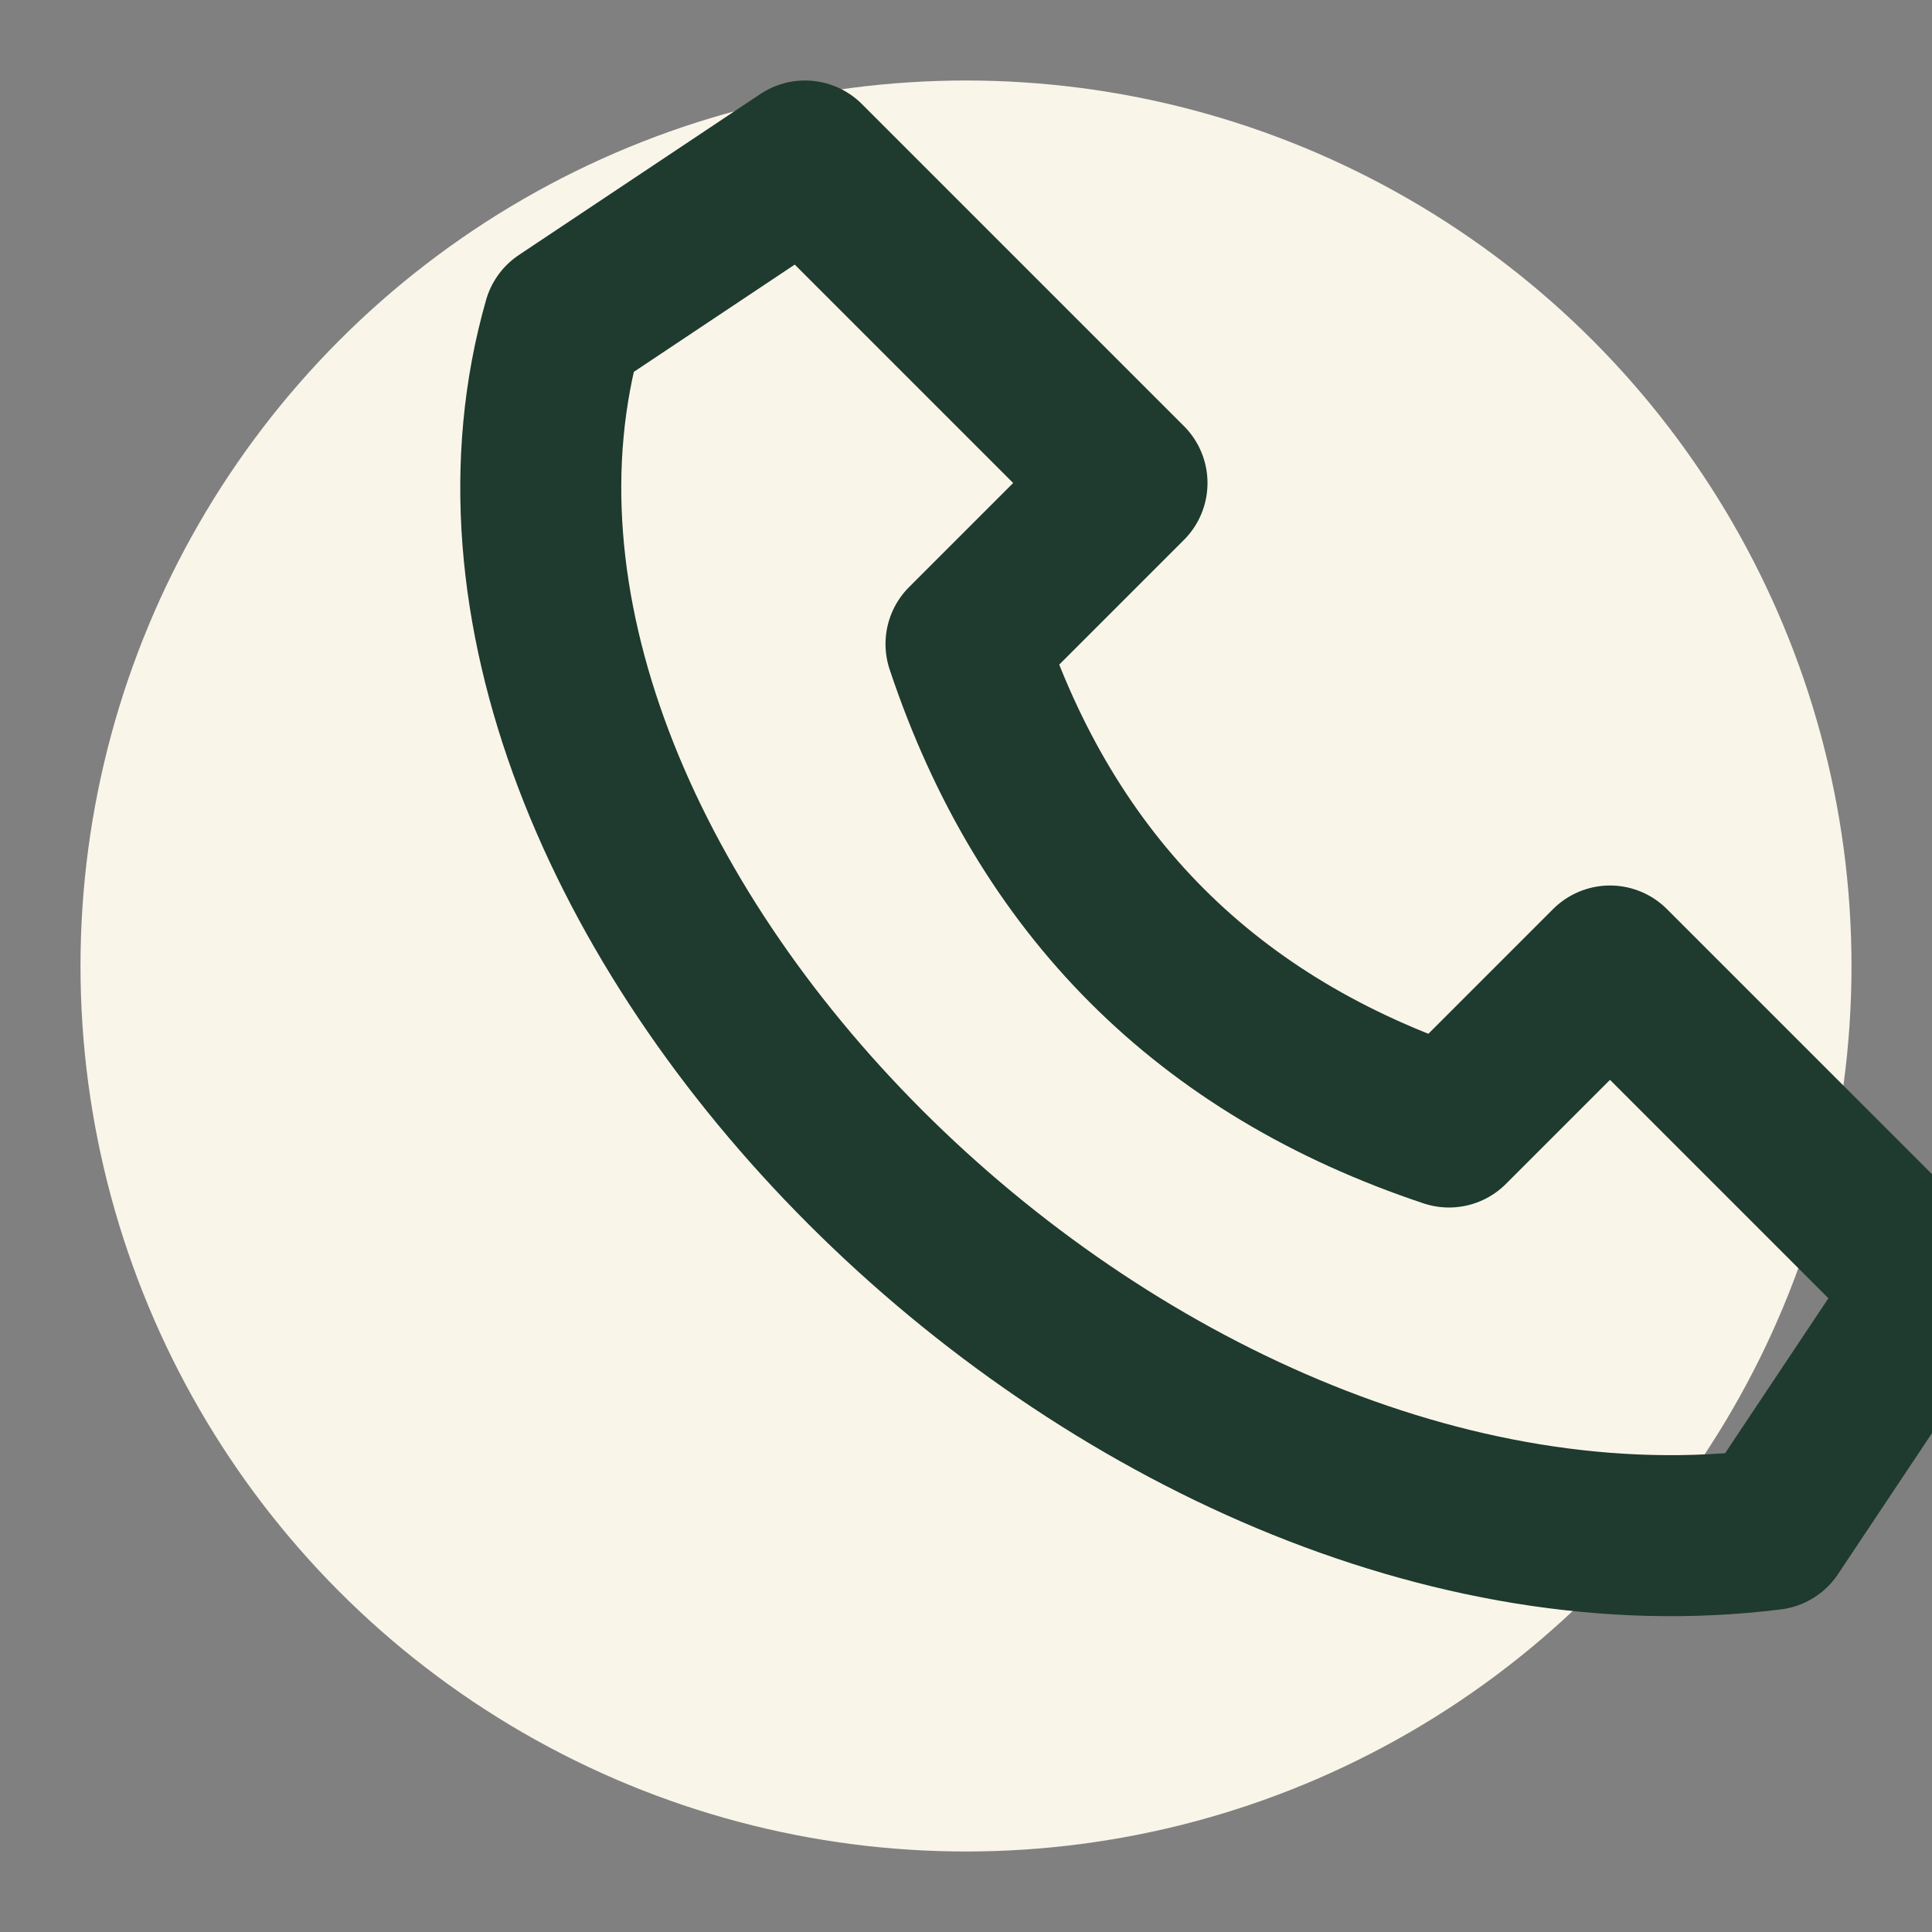
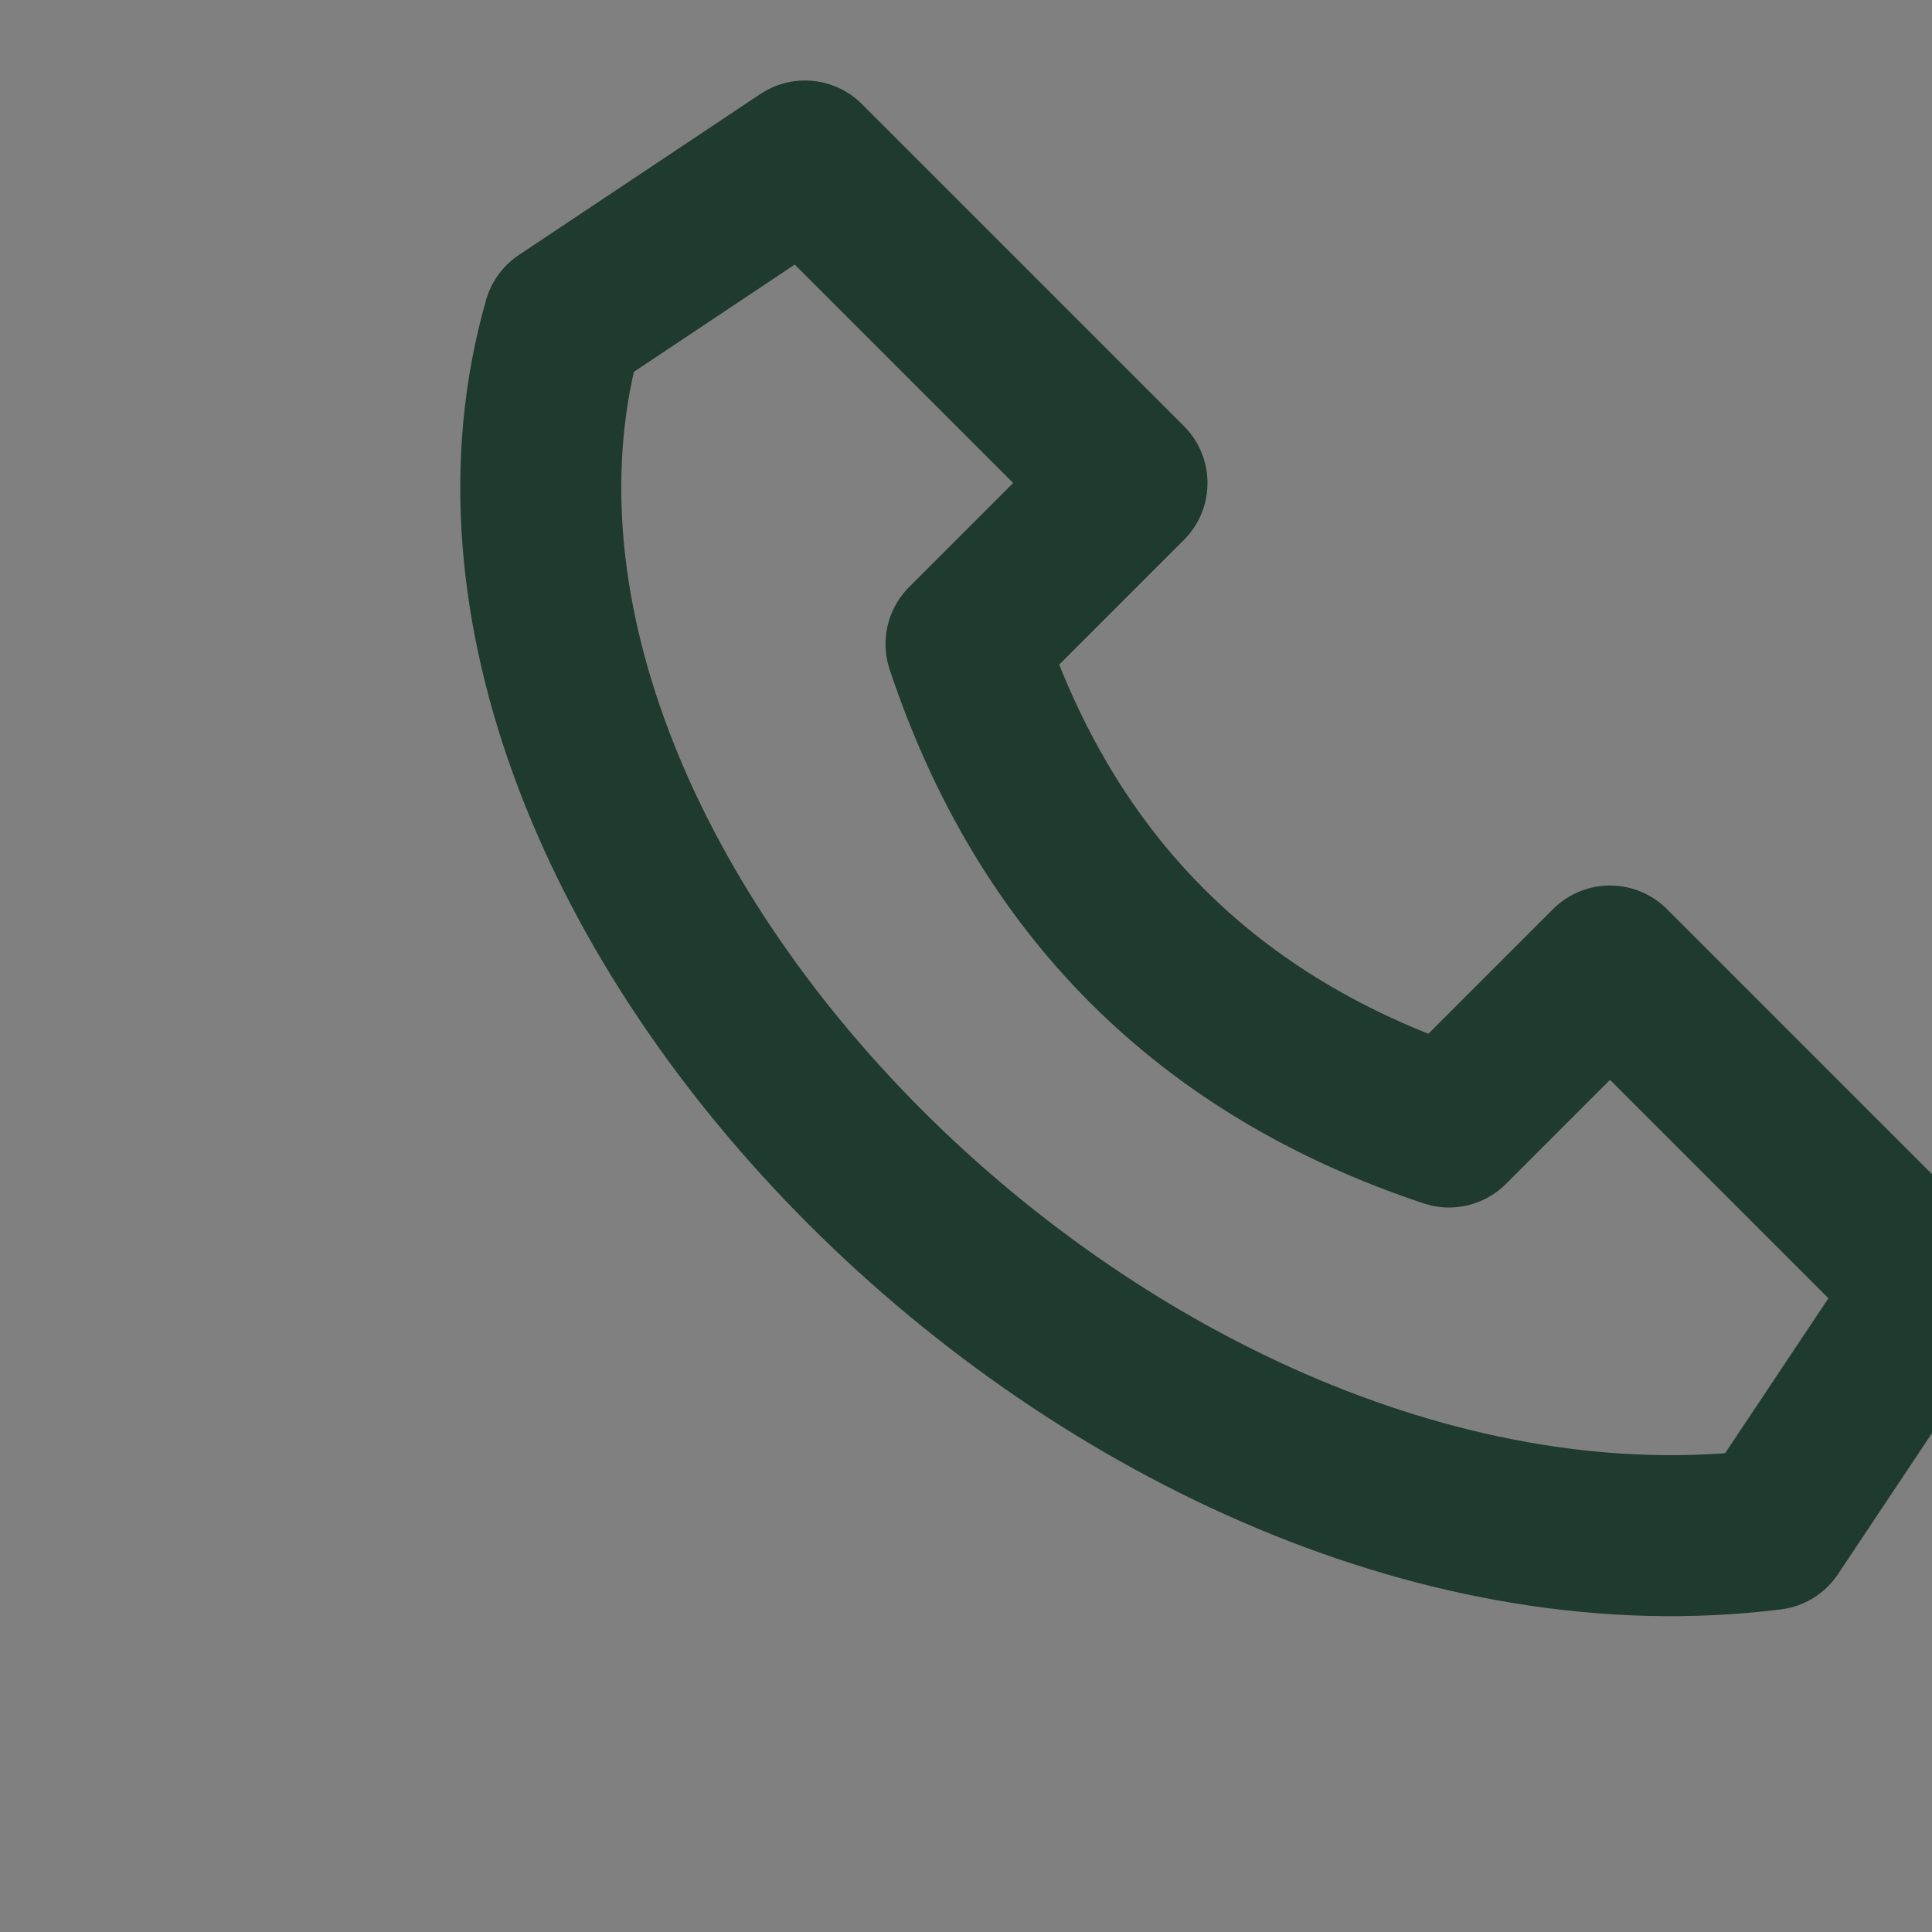
<svg xmlns="http://www.w3.org/2000/svg" width="32" height="32" viewBox="0 0 24 24">
  <rect x="0" y="0" width="24" height="24" fill="#808080" stroke="none" />
-   <circle cx="12" cy="12" r="11" fill="#FAF5E9" />
  <path d="M7 4l3-2 4 4-2 2c1 3 3 5 6 6l2-2 4 4-2 3c-8 1-17-8-15-15" fill="none" stroke="#1F3A2E" stroke-width="2" stroke-linecap="round" stroke-linejoin="round" />
</svg>